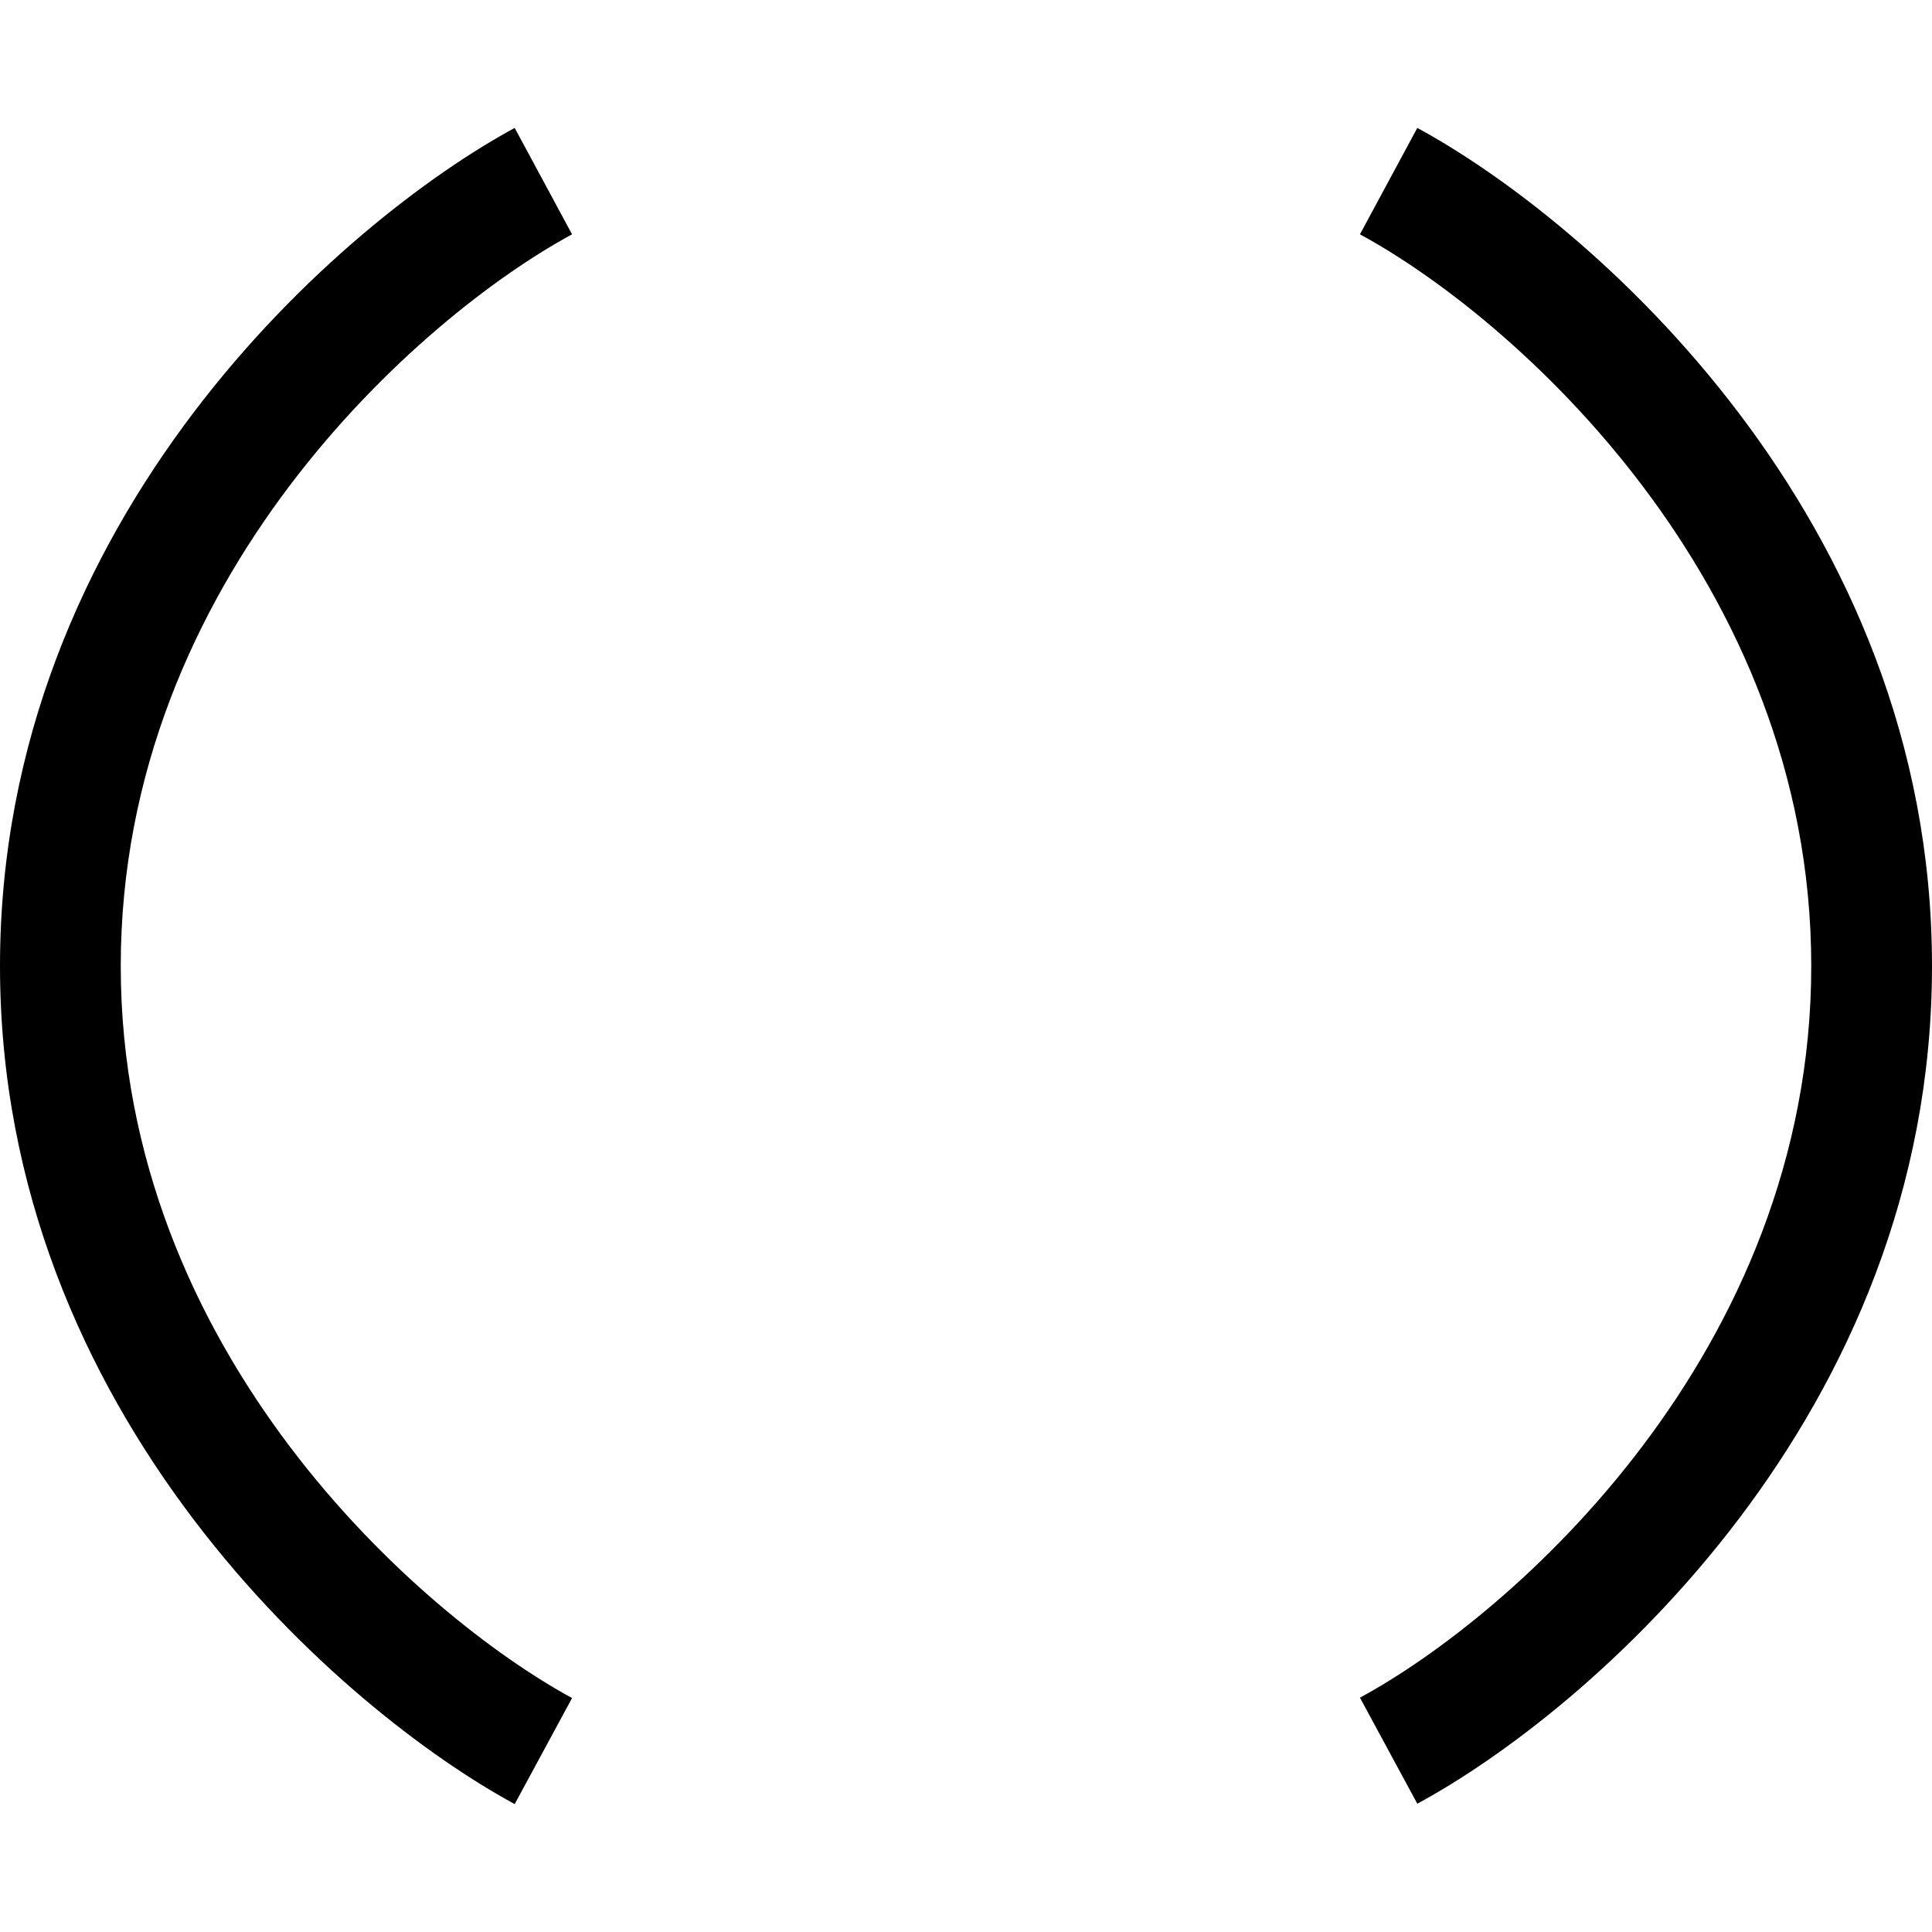
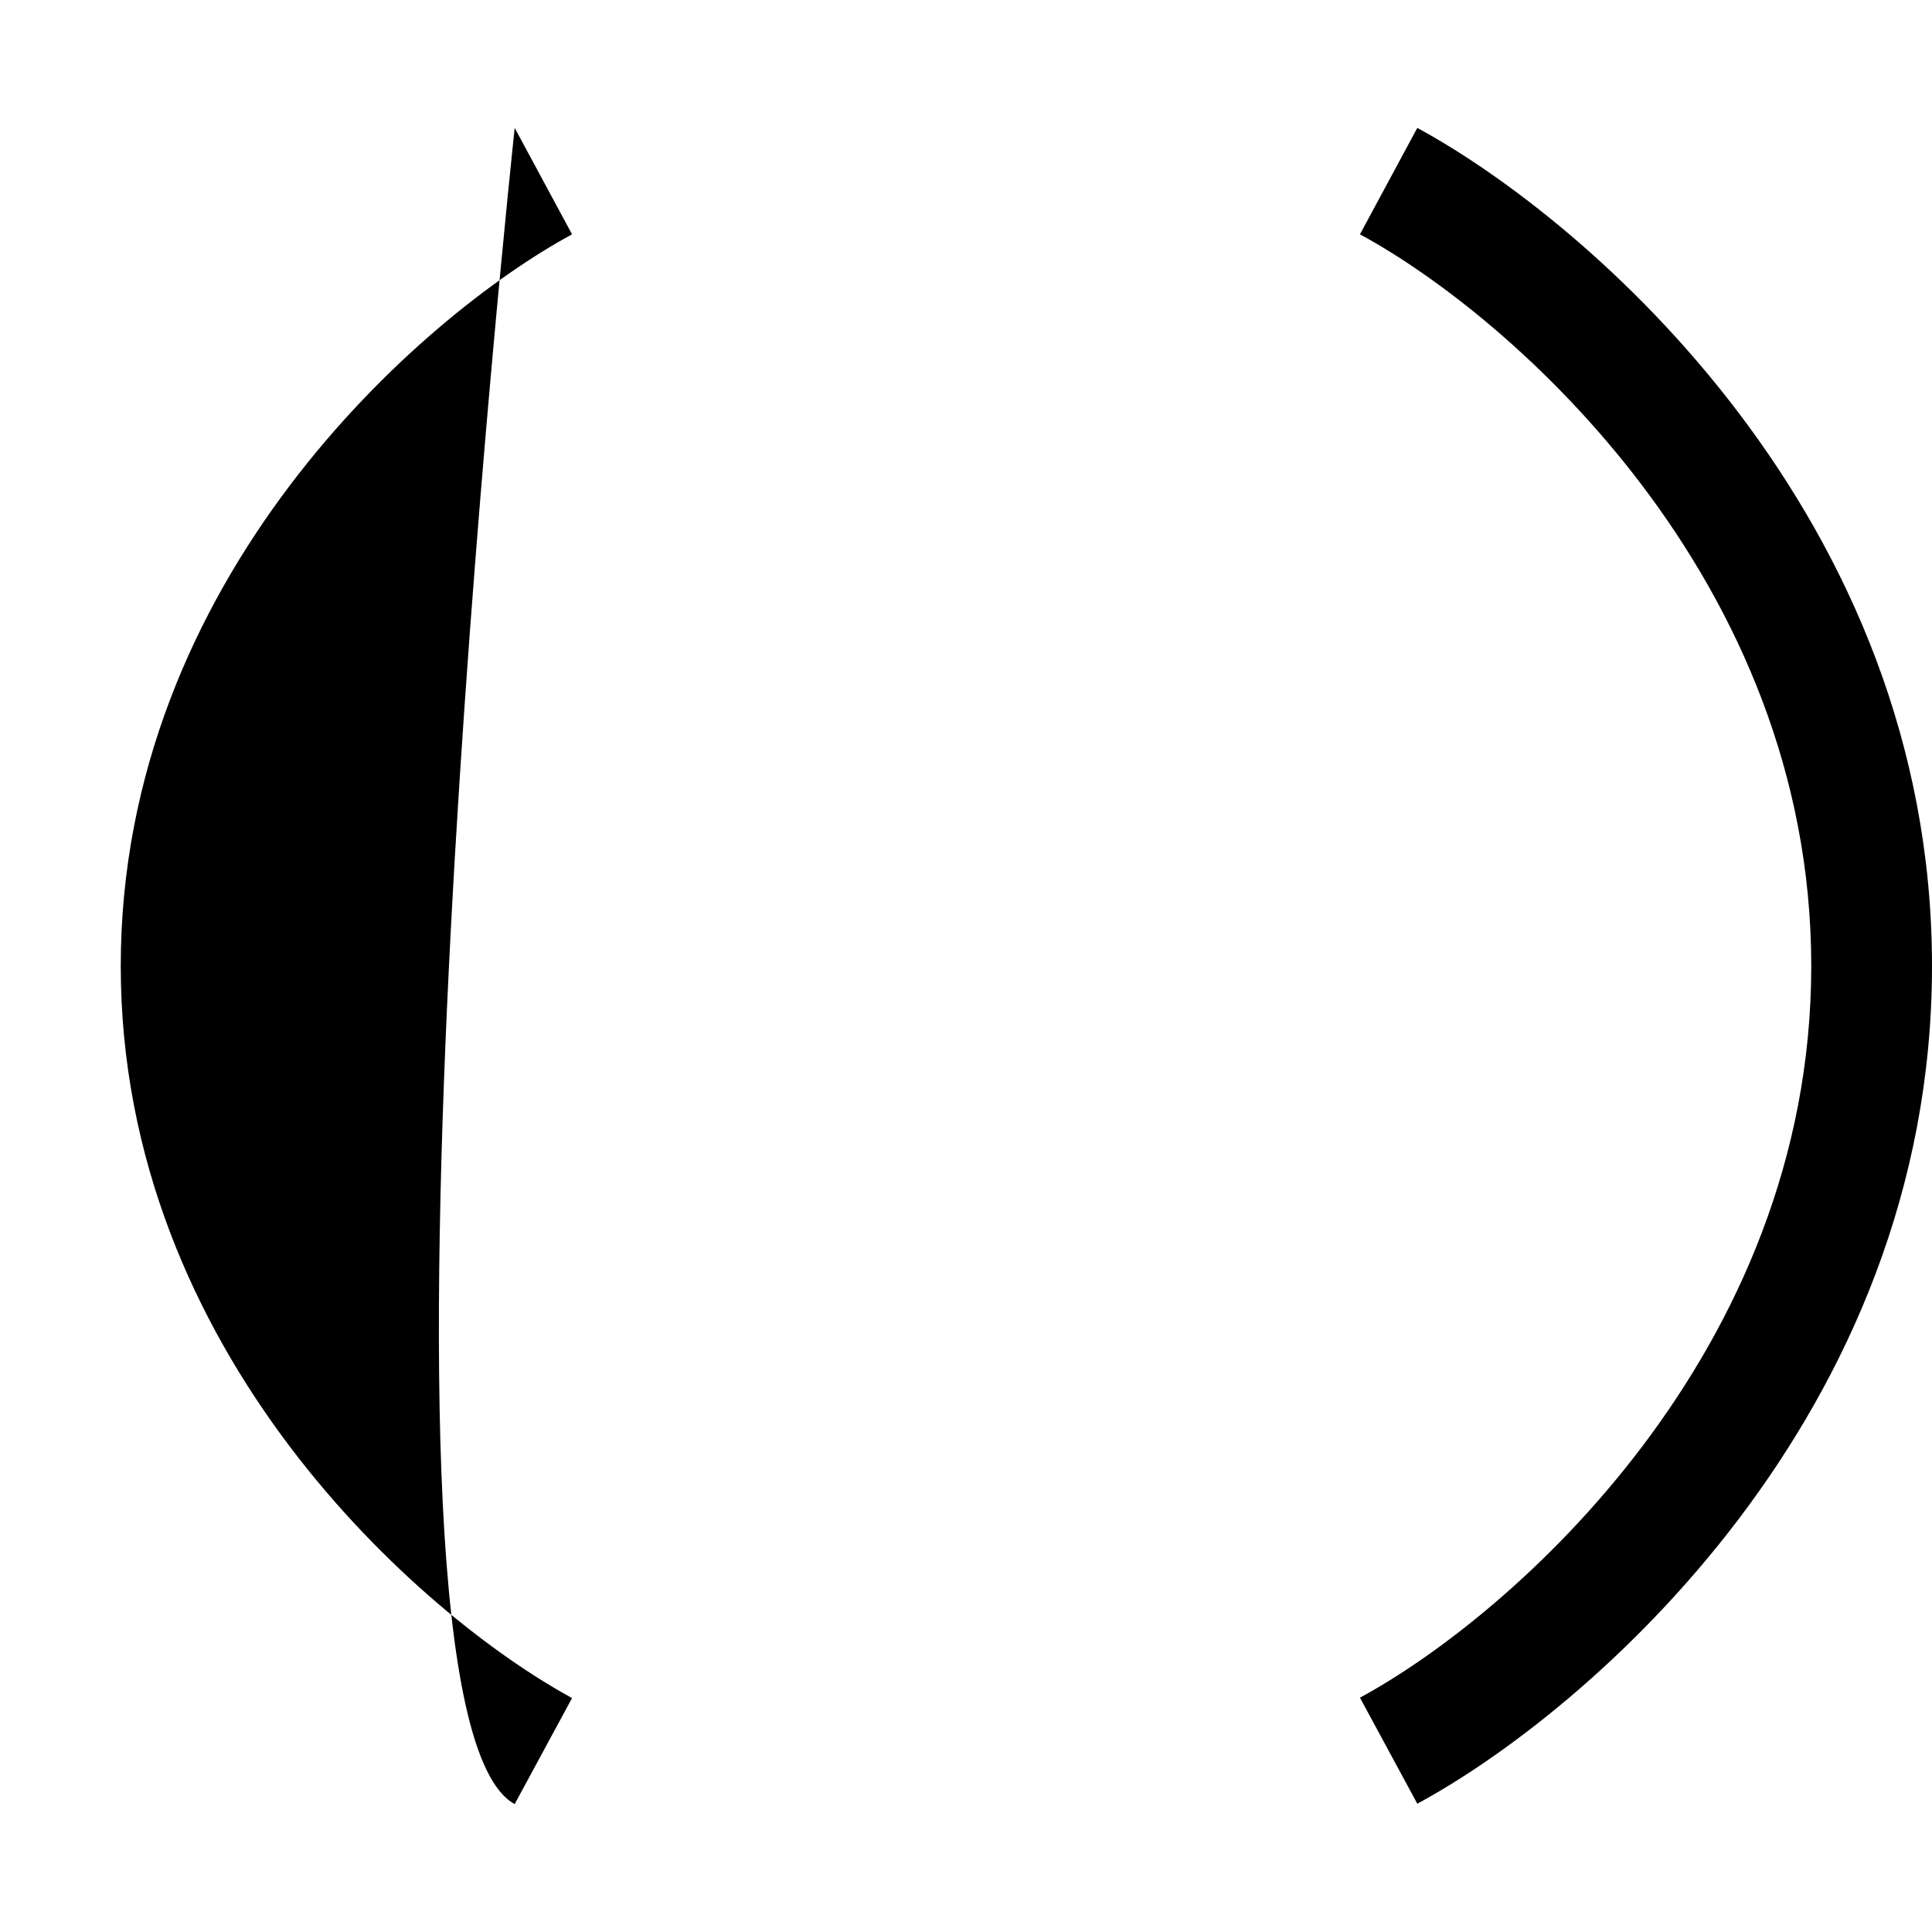
<svg xmlns="http://www.w3.org/2000/svg" viewBox="0 0 512 512">
-   <path d="M136.4 33.9C91.2 58.4 0 136.7 0 256S91.2 453.6 136.4 478.1l15.2-28.1C111.5 428.2 32 358.6 32 256S111.5 83.8 151.6 62.1L136.4 33.9zm239.2 0L360.4 62.1C400.5 83.8 480 153.4 480 256s-79.5 172.2-119.6 193.9l15.2 28.1C420.8 453.6 512 375.3 512 256s-91.2-197.6-136.4-222.1z" />
+   <path d="M136.4 33.9S91.2 453.6 136.4 478.1l15.2-28.1C111.5 428.2 32 358.6 32 256S111.5 83.8 151.6 62.1L136.4 33.9zm239.2 0L360.4 62.1C400.5 83.8 480 153.4 480 256s-79.5 172.2-119.6 193.9l15.2 28.1C420.8 453.6 512 375.3 512 256s-91.2-197.6-136.4-222.1z" />
</svg>